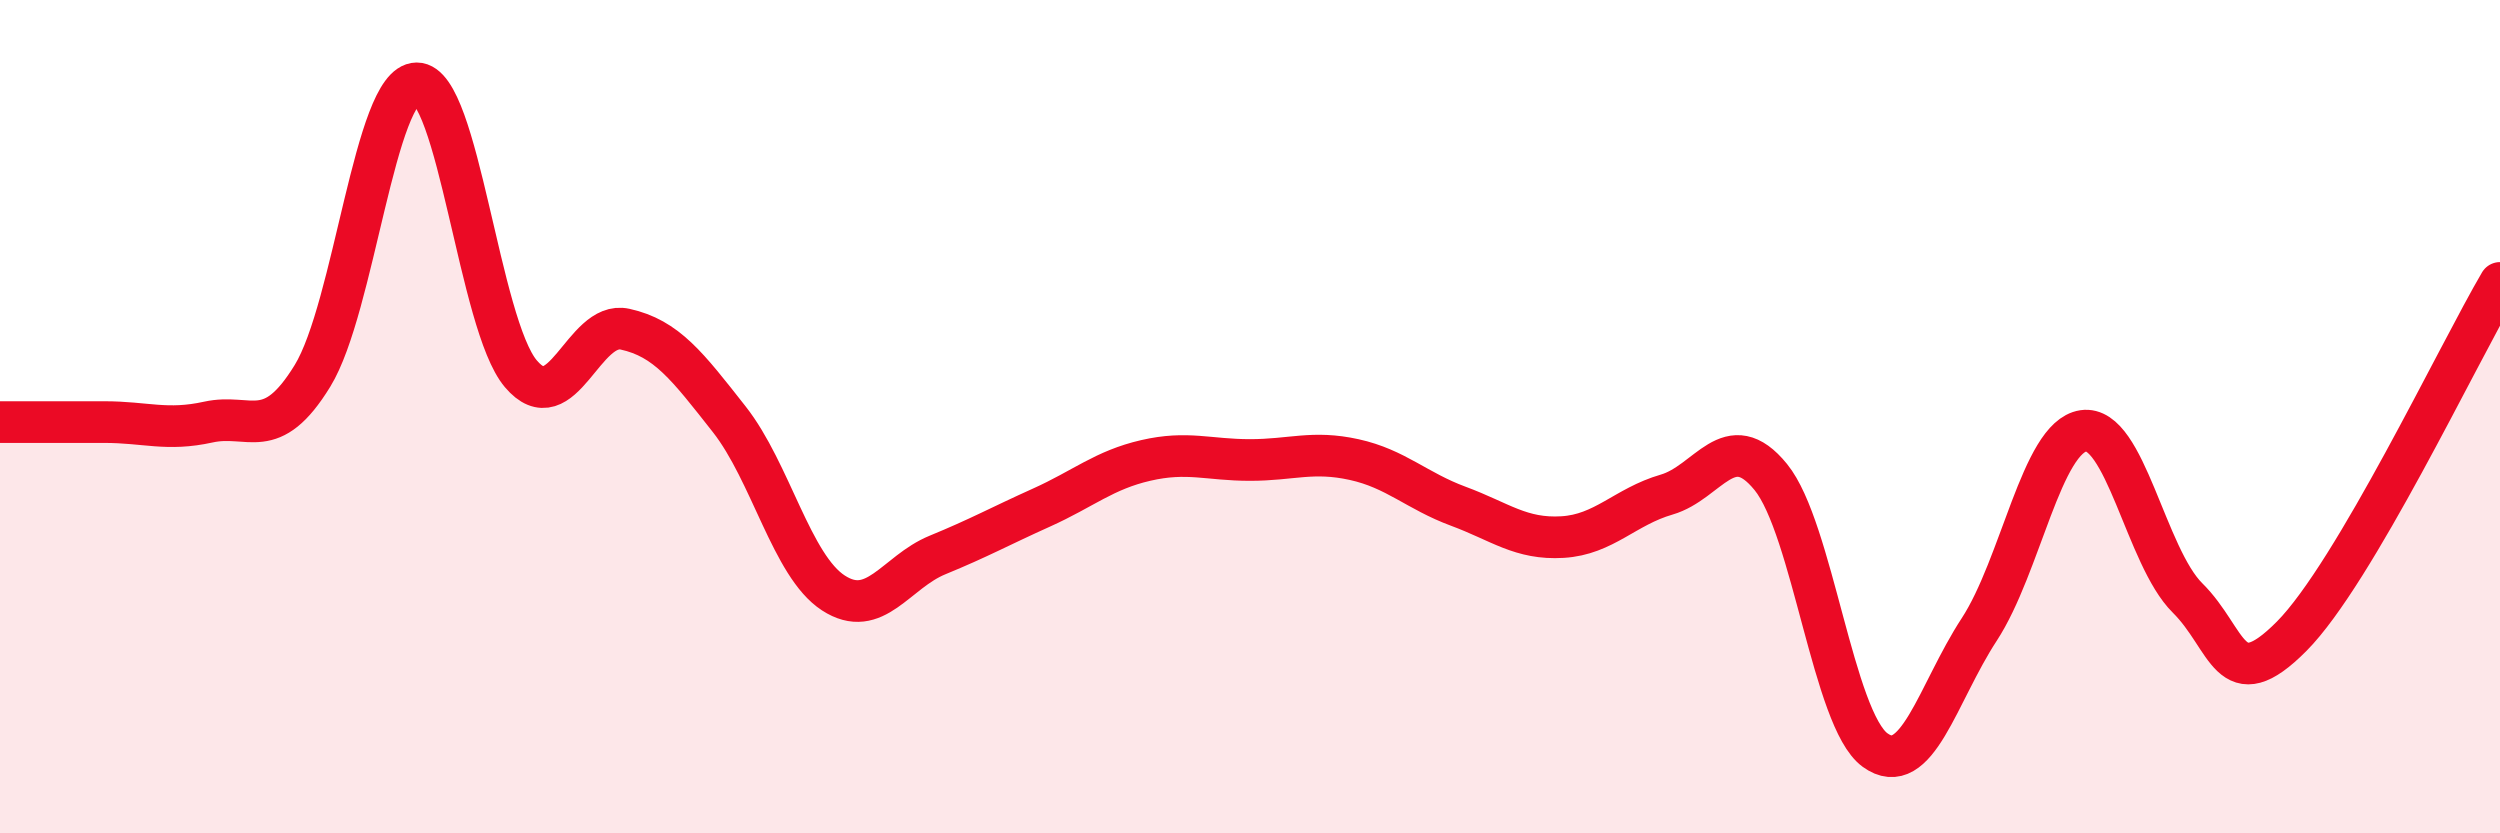
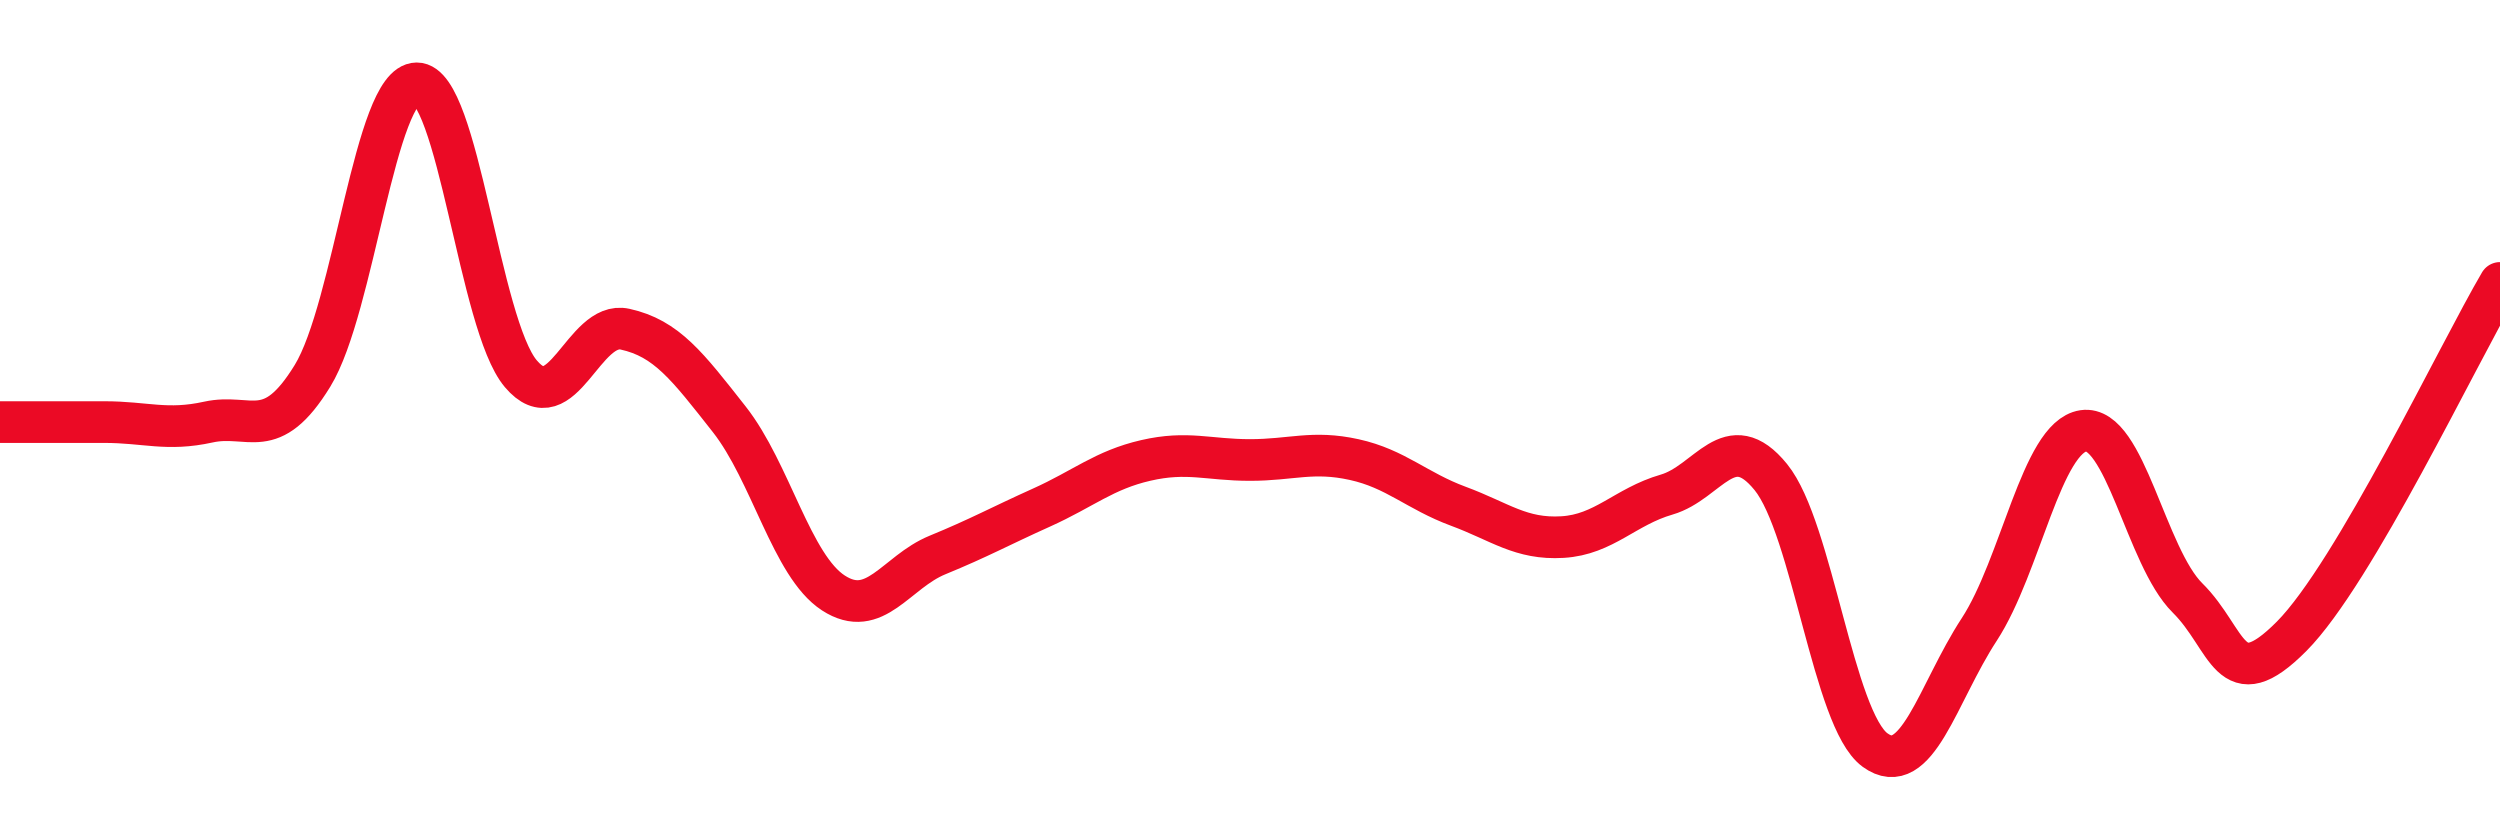
<svg xmlns="http://www.w3.org/2000/svg" width="60" height="20" viewBox="0 0 60 20">
-   <path d="M 0,10.13 C 0.5,10.13 1.5,10.13 2.5,10.13 C 3.5,10.13 4,10.35 5,10.13 C 6,9.91 6.5,10.65 7.5,9.02 C 8.5,7.39 9,2.01 10,2 C 11,1.99 11.5,7.79 12.5,8.97 C 13.5,10.15 14,7.68 15,7.9 C 16,8.12 16.5,8.79 17.5,10.06 C 18.5,11.33 19,13.58 20,14.23 C 21,14.88 21.5,13.73 22.5,13.32 C 23.5,12.91 24,12.63 25,12.18 C 26,11.73 26.5,11.28 27.5,11.05 C 28.5,10.82 29,11.04 30,11.04 C 31,11.04 31.5,10.81 32.5,11.03 C 33.5,11.25 34,11.78 35,12.15 C 36,12.52 36.5,12.95 37.5,12.89 C 38.5,12.83 39,12.16 40,11.87 C 41,11.58 41.5,10.22 42.5,11.45 C 43.5,12.68 44,17.27 45,18 C 46,18.73 46.5,16.64 47.5,15.11 C 48.5,13.58 49,10.49 50,10.34 C 51,10.19 51.5,13.36 52.5,14.35 C 53.5,15.34 53.5,16.78 55,15.27 C 56.5,13.76 59,8.49 60,6.79L60 20L0 20Z" fill="#EB0A25" opacity="0.1" stroke-linecap="round" stroke-linejoin="round" />
  <path d="M 0,10.13 C 0.5,10.13 1.5,10.13 2.5,10.13 C 3.5,10.13 4,10.35 5,10.13 C 6,9.91 6.5,10.65 7.5,9.02 C 8.5,7.39 9,2.01 10,2 C 11,1.99 11.5,7.79 12.5,8.97 C 13.5,10.15 14,7.68 15,7.9 C 16,8.12 16.5,8.79 17.5,10.06 C 18.5,11.33 19,13.58 20,14.23 C 21,14.88 21.5,13.73 22.5,13.32 C 23.5,12.91 24,12.63 25,12.18 C 26,11.73 26.5,11.28 27.5,11.05 C 28.5,10.82 29,11.04 30,11.04 C 31,11.04 31.5,10.81 32.5,11.03 C 33.5,11.25 34,11.78 35,12.15 C 36,12.52 36.5,12.95 37.5,12.89 C 38.5,12.83 39,12.16 40,11.87 C 41,11.58 41.5,10.22 42.5,11.45 C 43.5,12.68 44,17.27 45,18 C 46,18.73 46.5,16.64 47.5,15.11 C 48.5,13.58 49,10.49 50,10.34 C 51,10.19 51.5,13.36 52.5,14.35 C 53.5,15.34 53.5,16.78 55,15.27 C 56.5,13.76 59,8.49 60,6.79" stroke="#EB0A25" stroke-width="1" fill="none" stroke-linecap="round" stroke-linejoin="round" />
</svg>